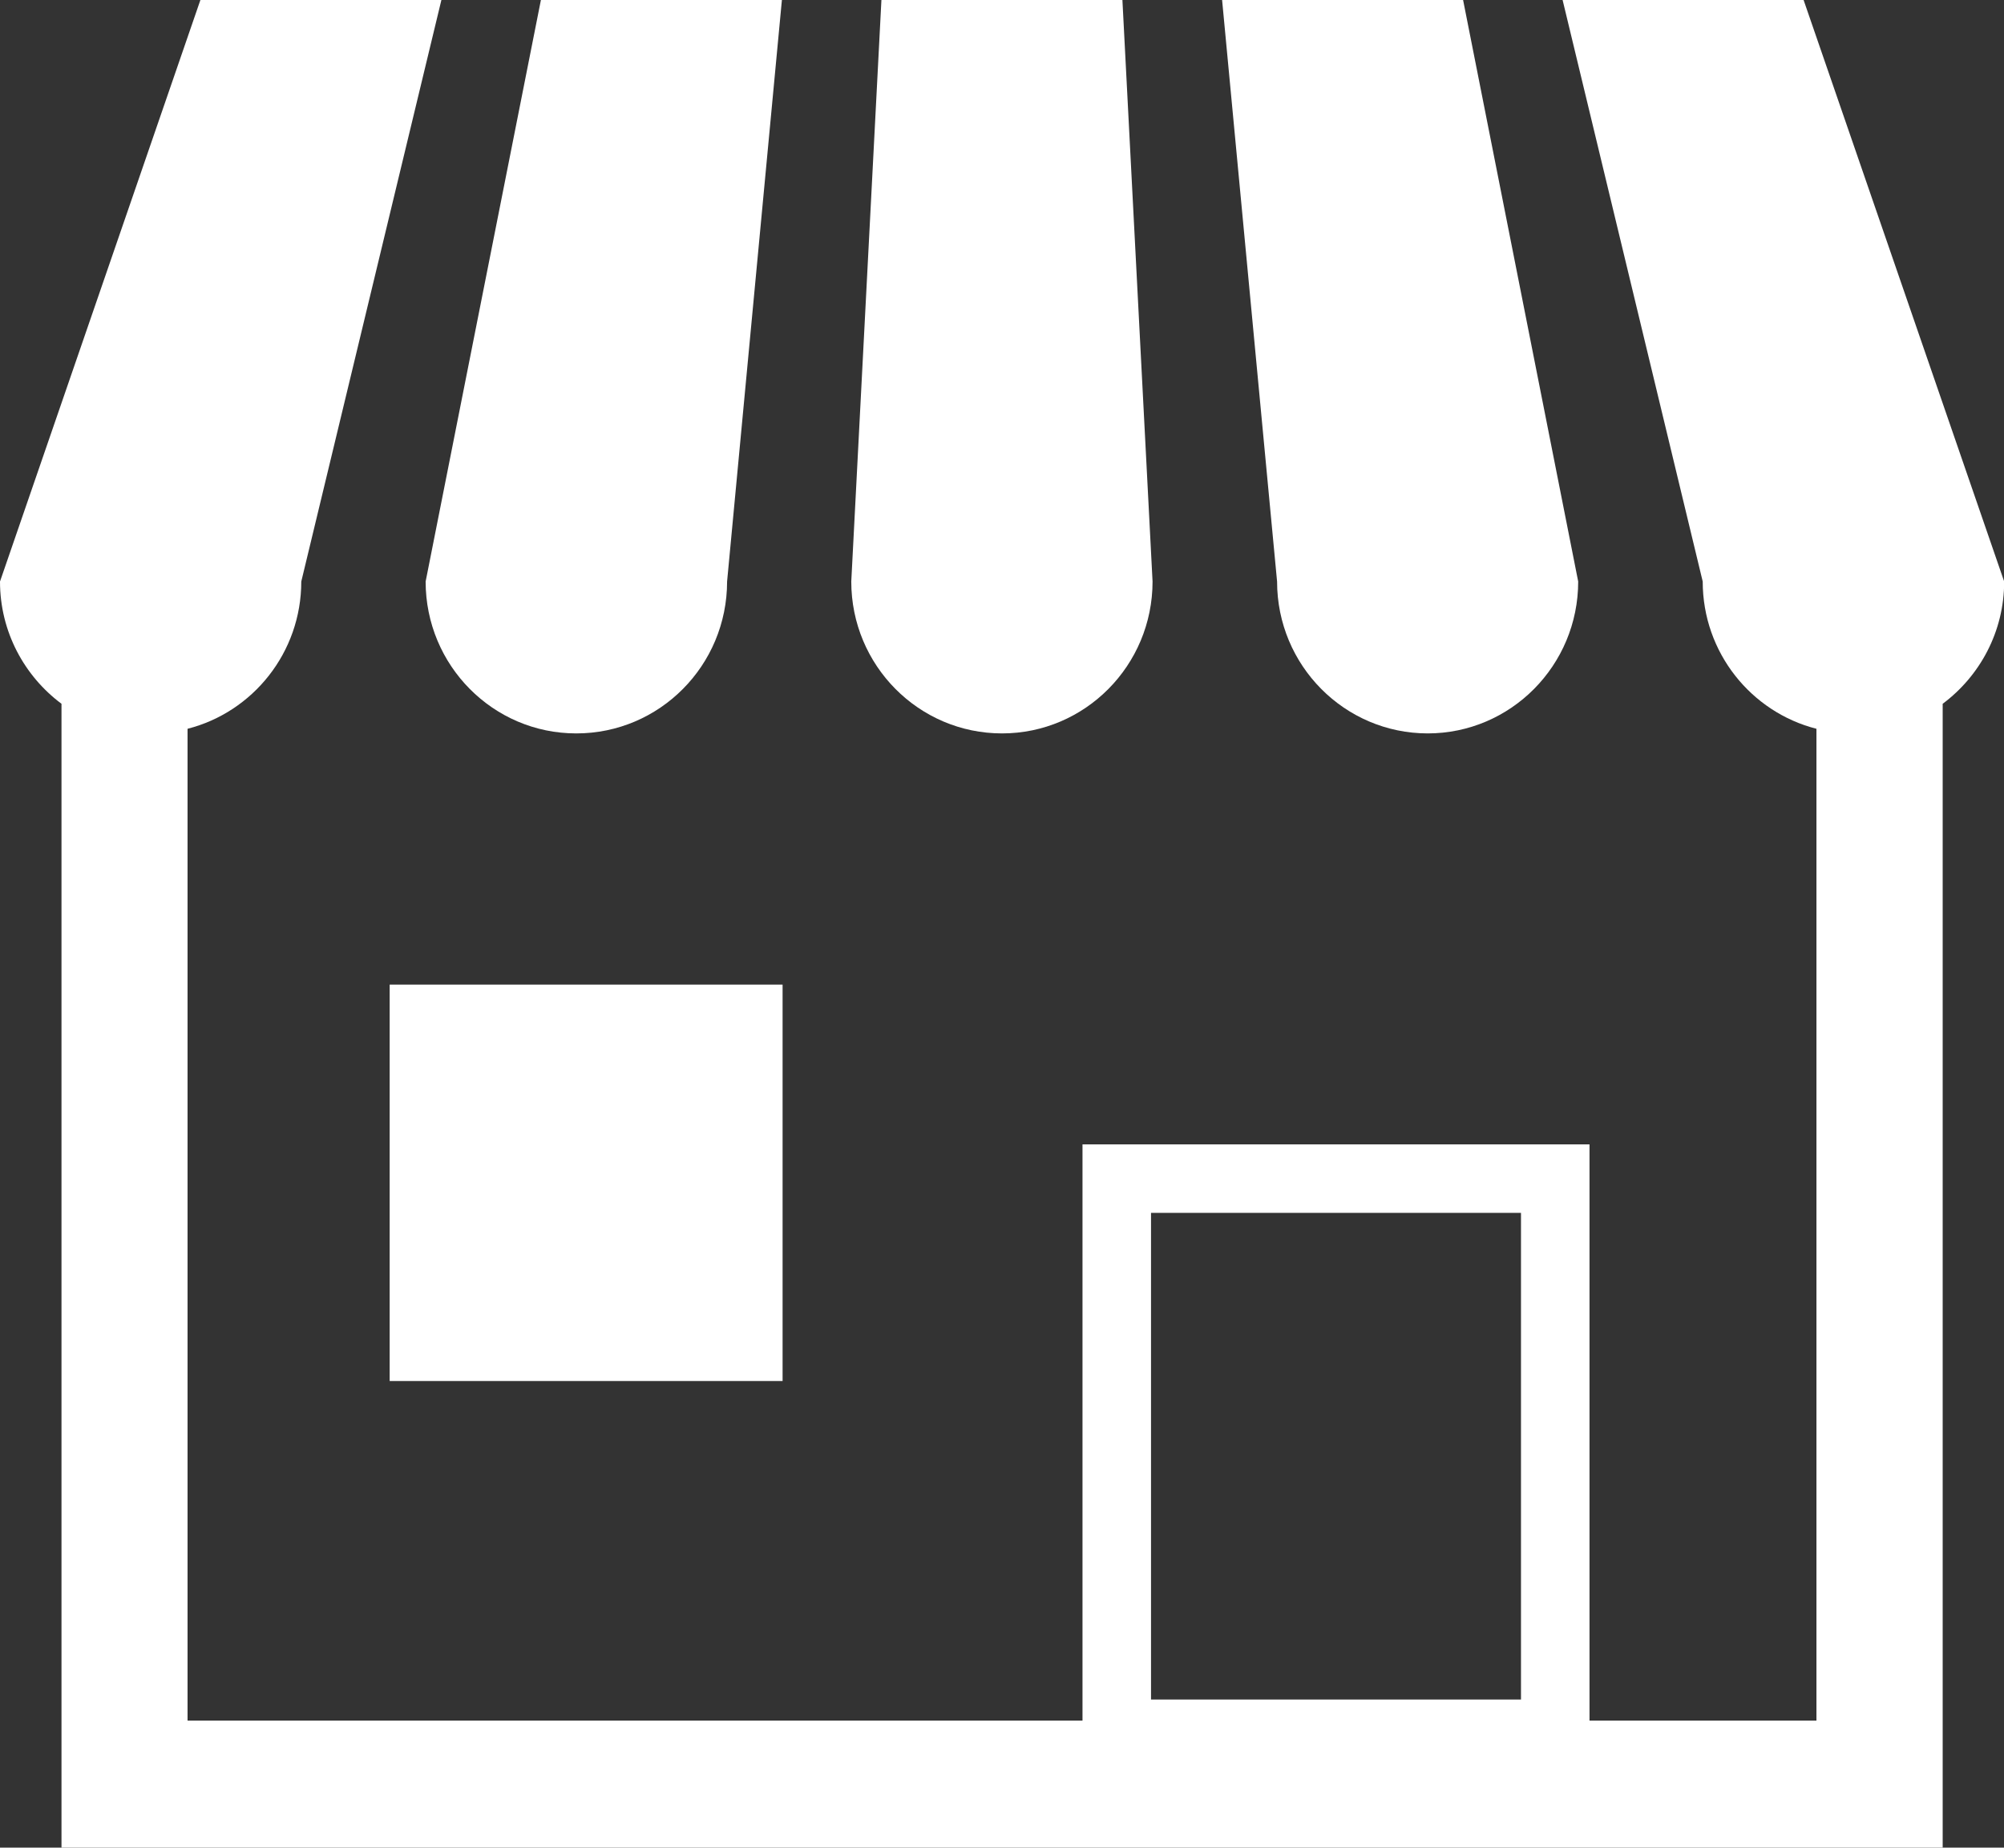
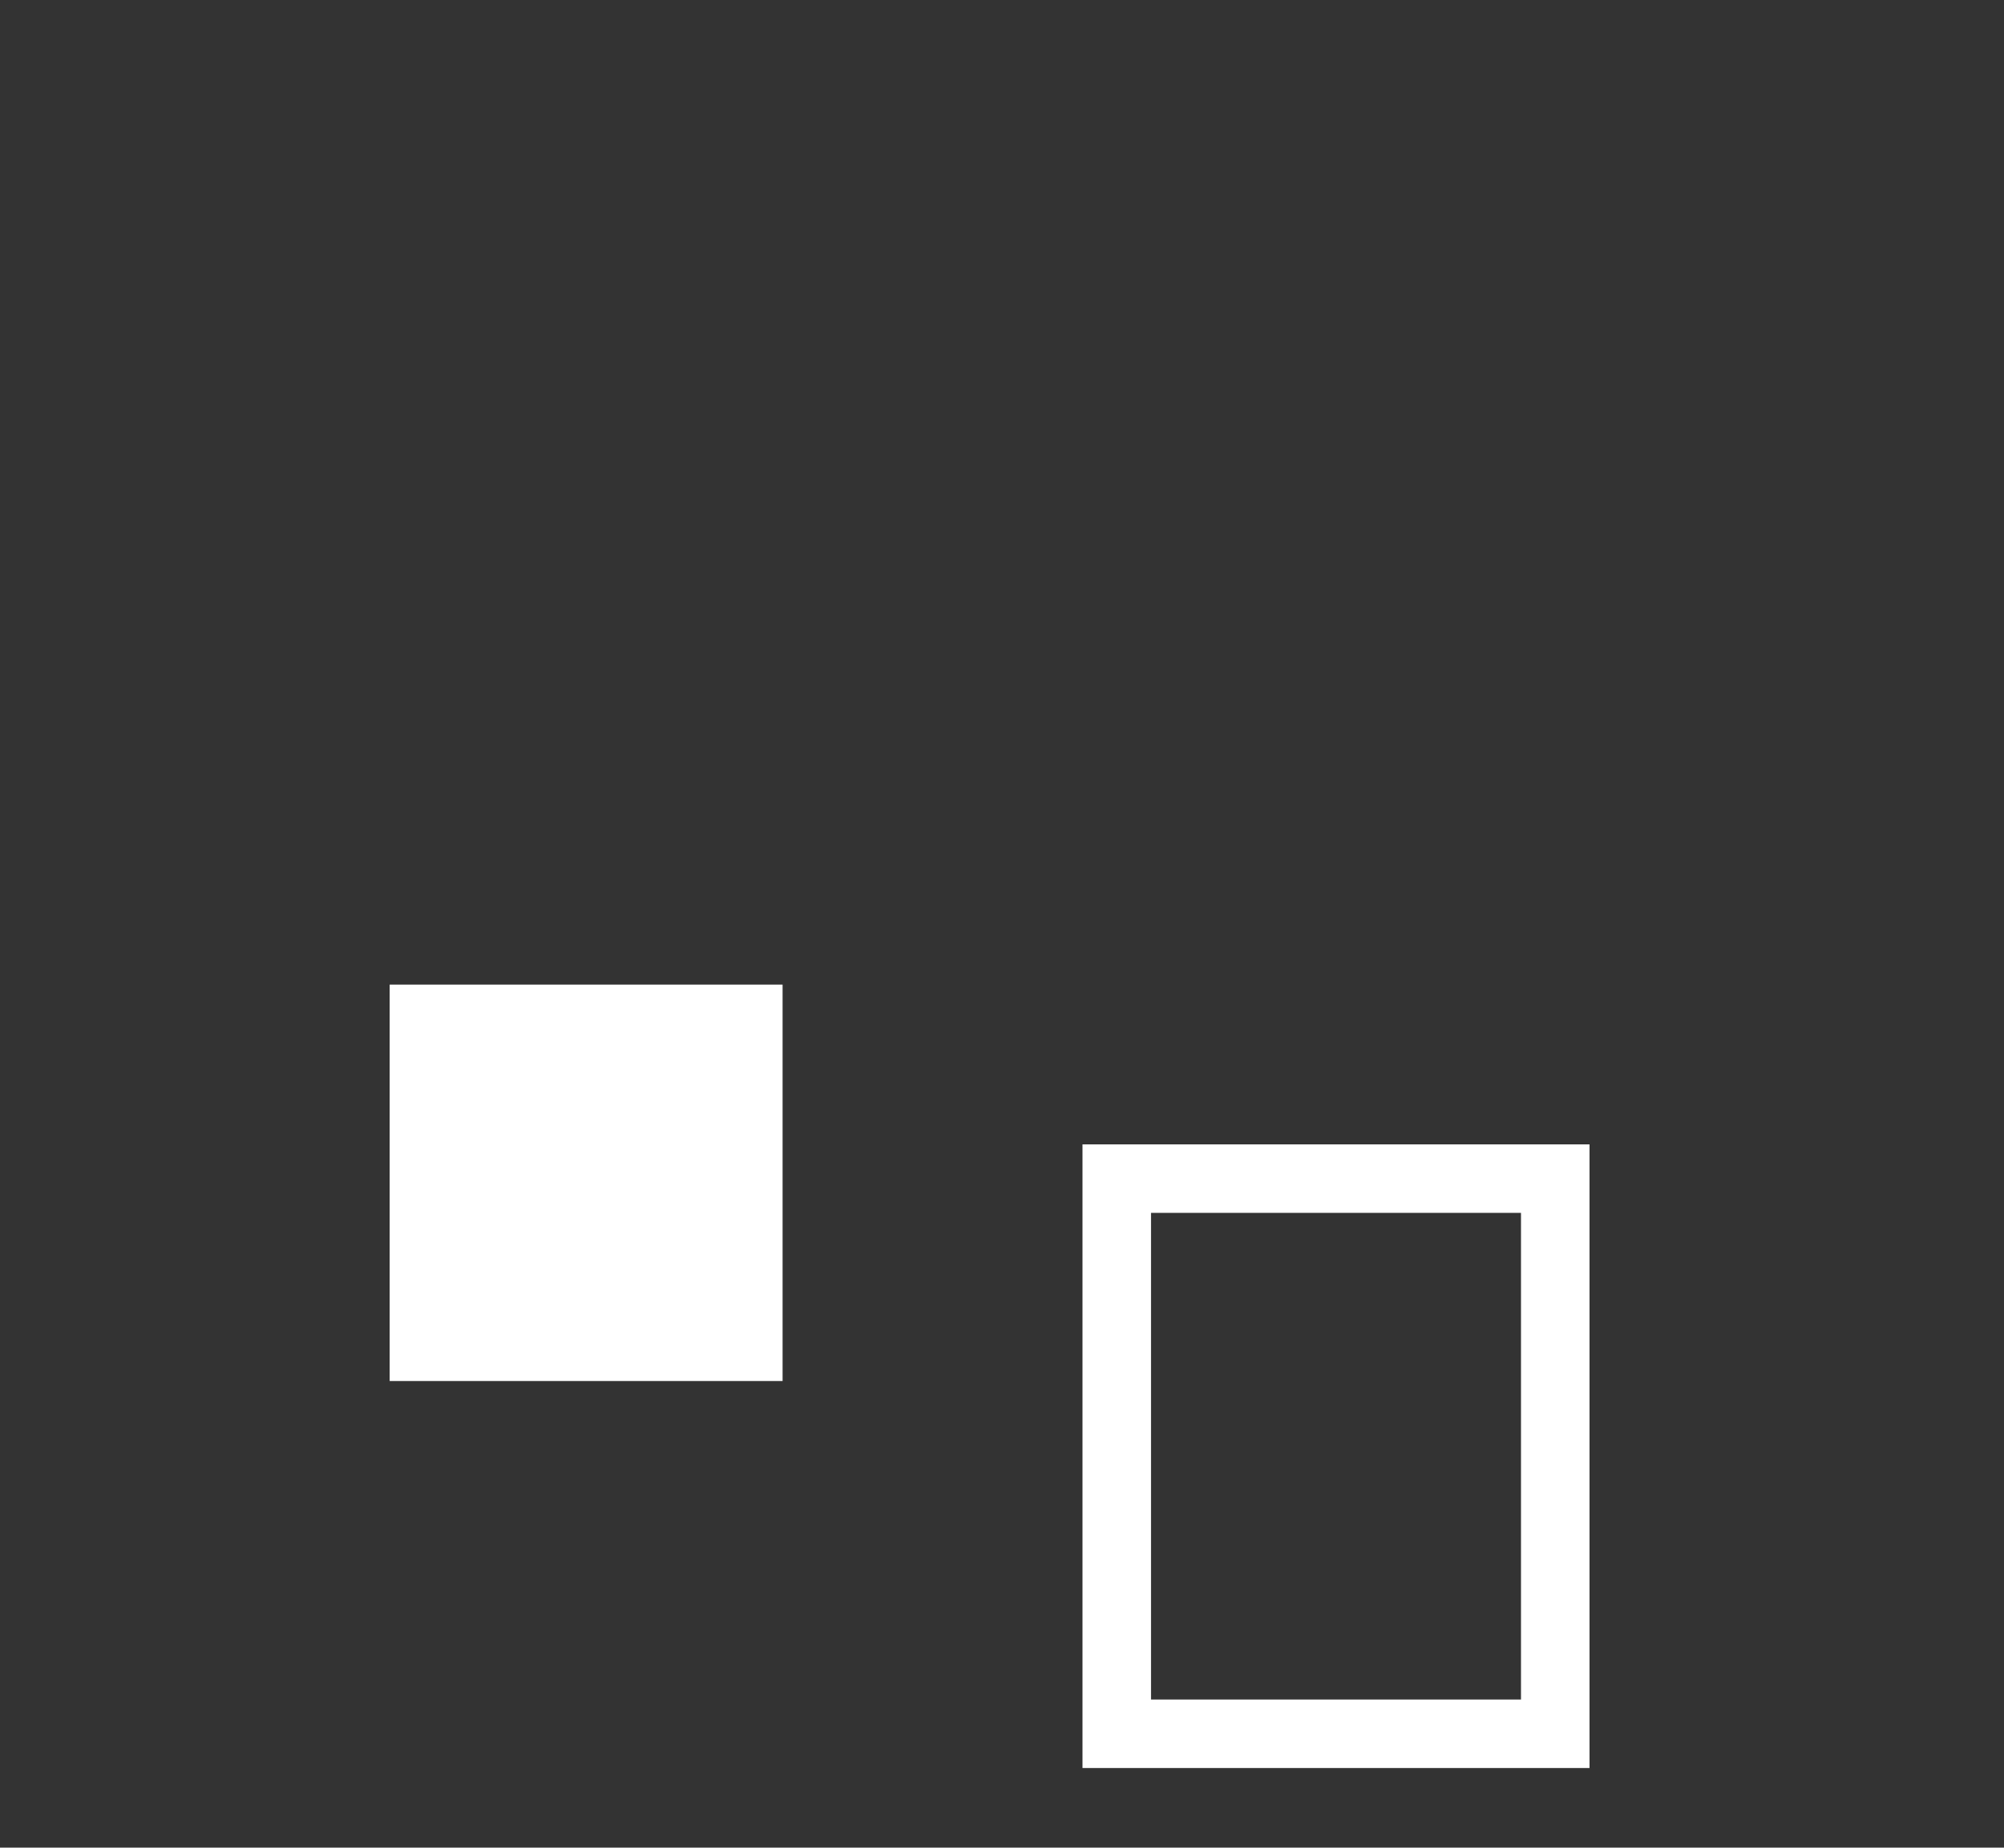
<svg xmlns="http://www.w3.org/2000/svg" id="_アイコン" data-name="アイコン" viewBox="0 0 117 107.9">
  <rect x="0" y="0" width="117" height="107.9" fill="#333333" stroke="none" />
  <defs>
    <style>
      .cls-1 {
        fill: #fff;
        stroke-width: 0px;
      }
    </style>
  </defs>
  <g>
-     <path class="cls-1" d="m33.65,42.83c4.86,0,8.8-3.97,8.8-8.87L45.65,0h-14.07l-6.73,33.96c0,4.9,3.94,8.87,8.79,8.87Z" />
-     <path class="cls-1" d="m58.5,42.83c4.85,0,8.79-3.97,8.79-8.87l-1.76-33.96h-14.07l-1.76,33.96c0,4.9,3.94,8.87,8.8,8.87Z" />
-     <path class="cls-1" d="m83.35,42.83c4.85,0,8.79-3.97,8.79-8.87L85.42,0h-14.07l3.21,33.96c0,4.9,3.94,8.87,8.8,8.87Z" />
-     <path class="cls-1" d="m10.95,100.48v-57.92c3.81-.97,6.64-4.45,6.64-8.6L25.77,0h-14.07L0,33.96c0,2.93,1.42,5.52,3.59,7.14v66.8h109.83V41.1c2.17-1.62,3.59-4.21,3.59-7.14L105.3,0h-14.07l8.18,33.96c0,4.15,2.83,7.63,6.64,8.6v57.92" />
    <g>
      <rect class="cls-1" x="24.75" y="59.5" width="18.94" height="19.15" />
      <path class="cls-1" d="m41.69,61.5v15.15h-14.94v-15.15h14.94m4-4h-22.94v23.15h22.94v-23.15h0Z" />
    </g>
  </g>
  <path class="cls-1" d="m88.8,70.83v28.42h-21.6v-28.42h21.6m4-4h-29.6v36.42h29.6v-36.42h0Z" />
</svg>